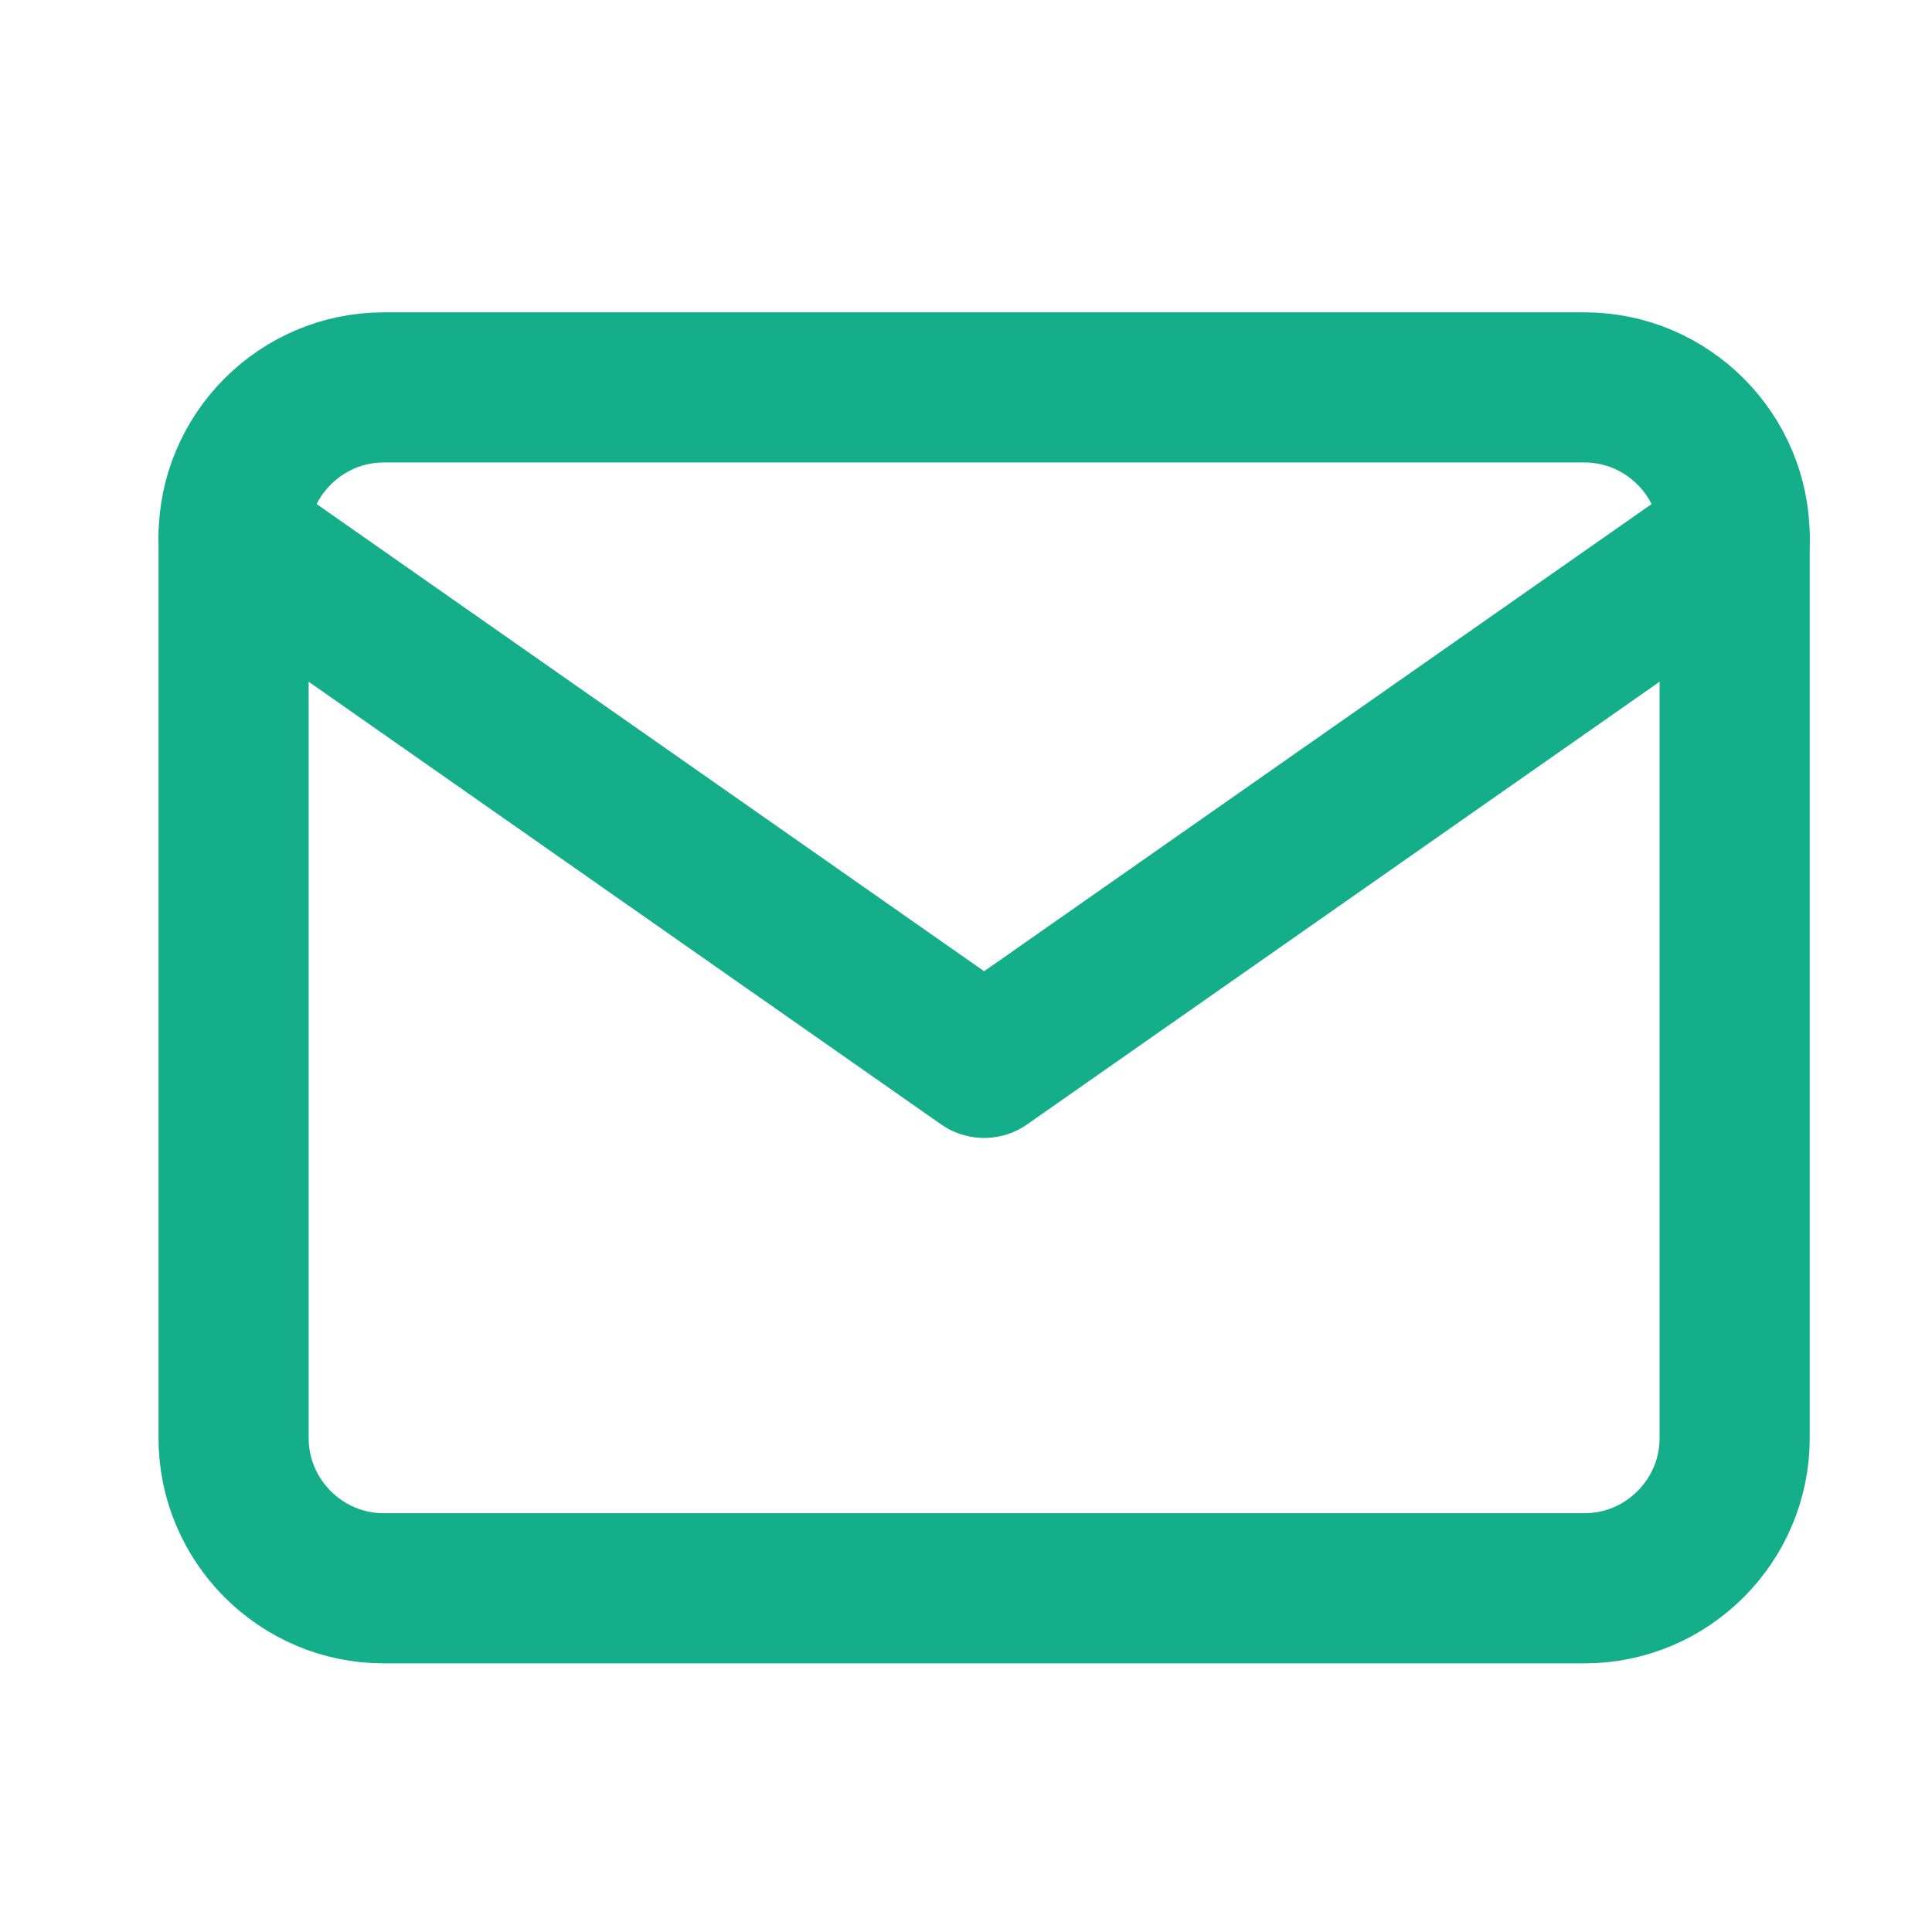
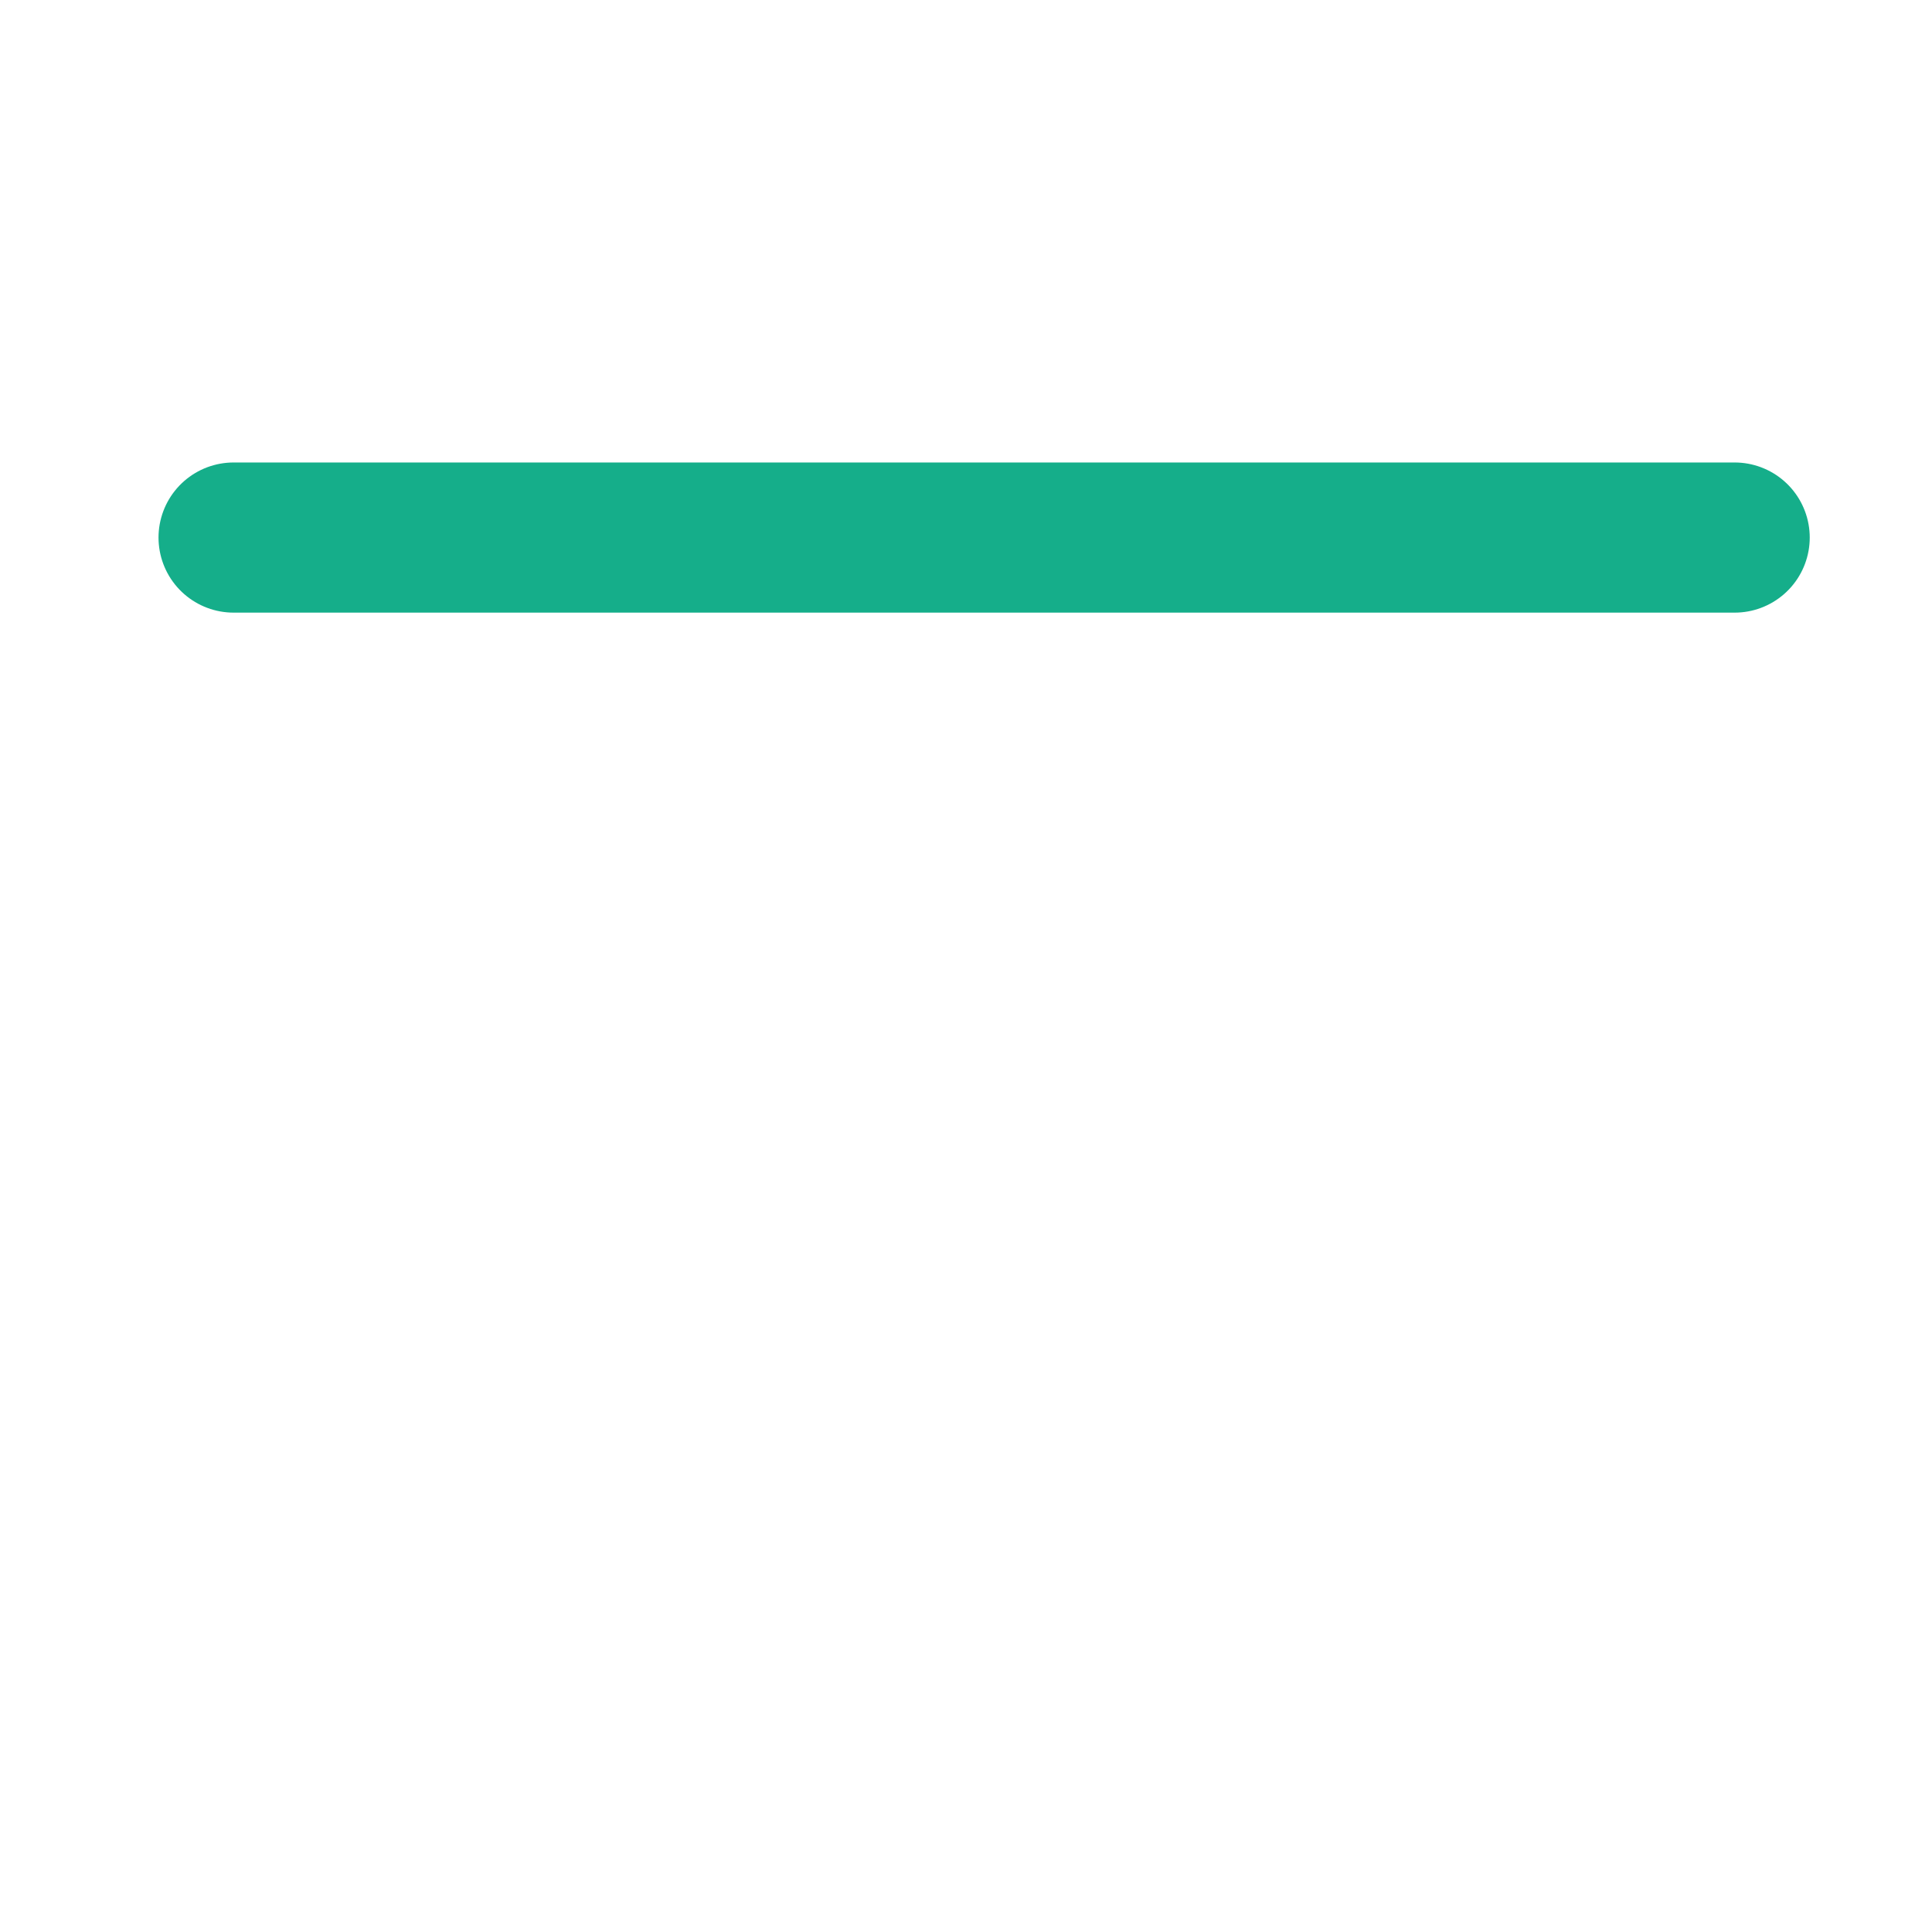
<svg xmlns="http://www.w3.org/2000/svg" width="21" height="21" viewBox="0 0 21 21" fill="none">
-   <path d="M4.17 4.211H17.224C18.121 4.211 18.855 4.945 18.855 5.843V15.632C18.855 16.53 18.121 17.264 17.224 17.264H4.17C3.273 17.264 2.539 16.53 2.539 15.632V5.843C2.539 4.945 3.273 4.211 4.17 4.211Z" stroke="#15AE8A" stroke-width="1.632" stroke-linecap="round" stroke-linejoin="round" />
-   <path d="M18.855 5.843L10.697 11.553L2.539 5.843" stroke="#15AE8A" stroke-width="1.632" stroke-linecap="round" stroke-linejoin="round" />
+   <path d="M18.855 5.843L2.539 5.843" stroke="#15AE8A" stroke-width="1.632" stroke-linecap="round" stroke-linejoin="round" />
</svg>